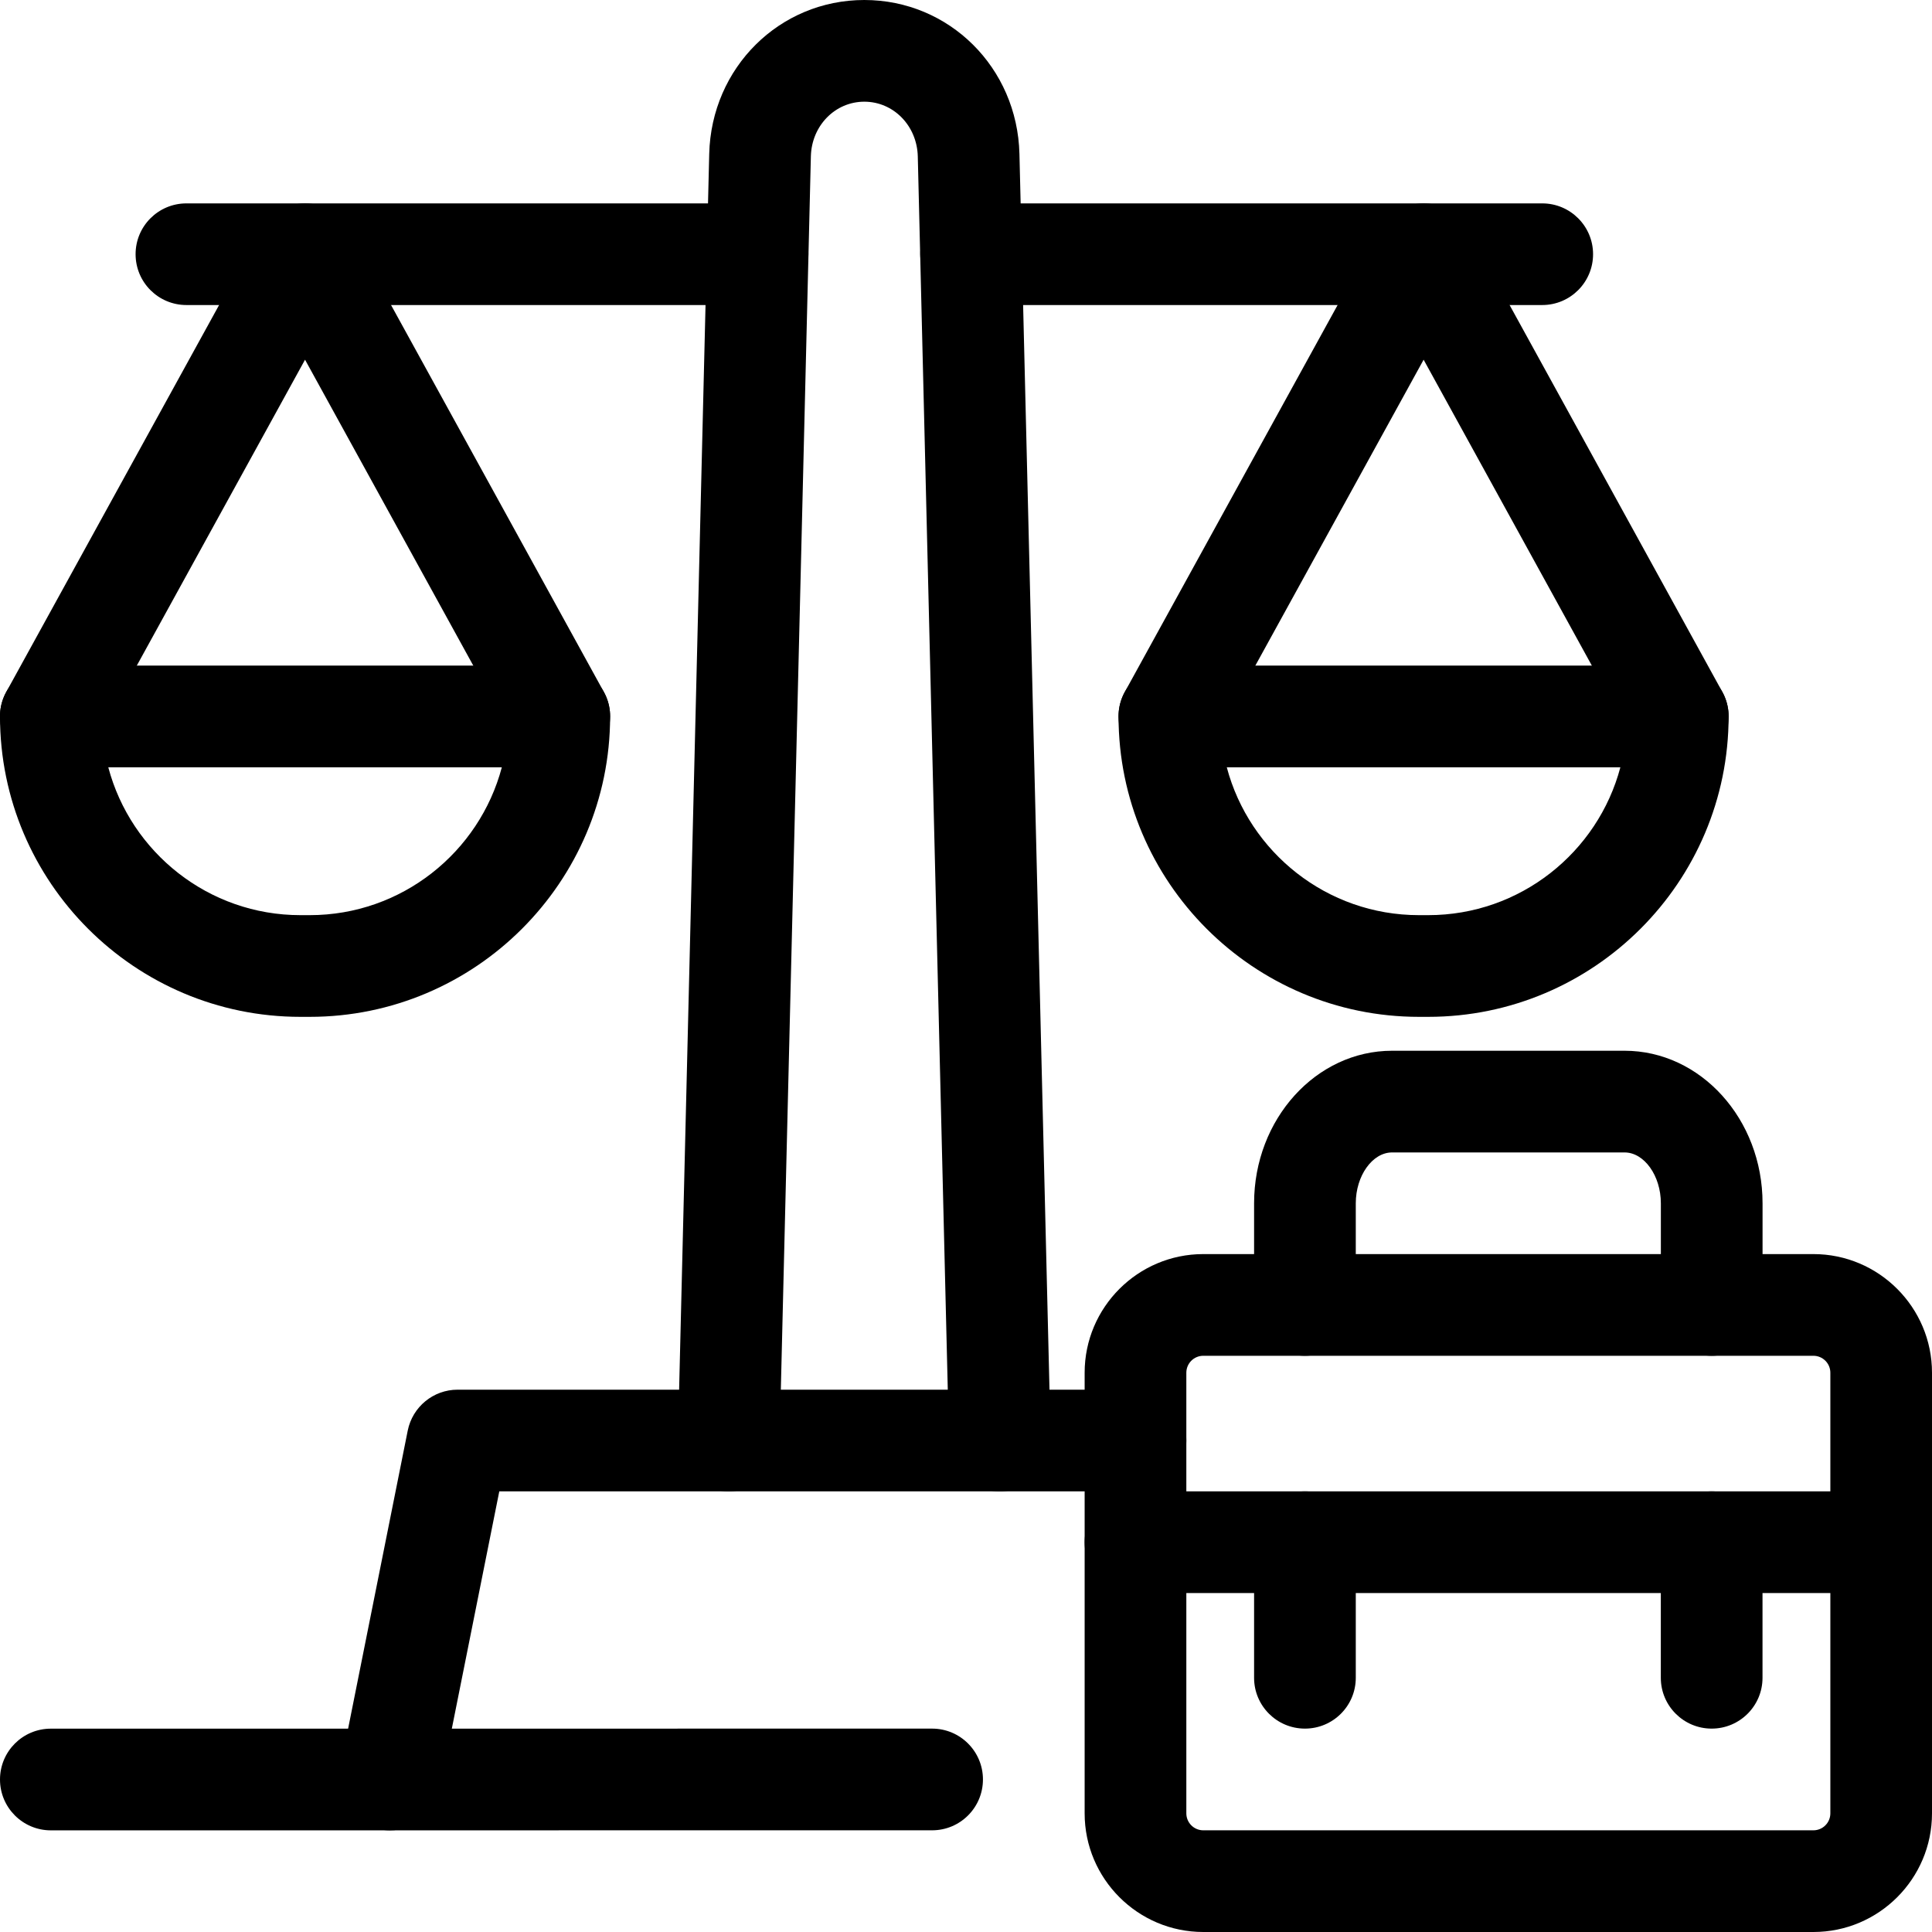
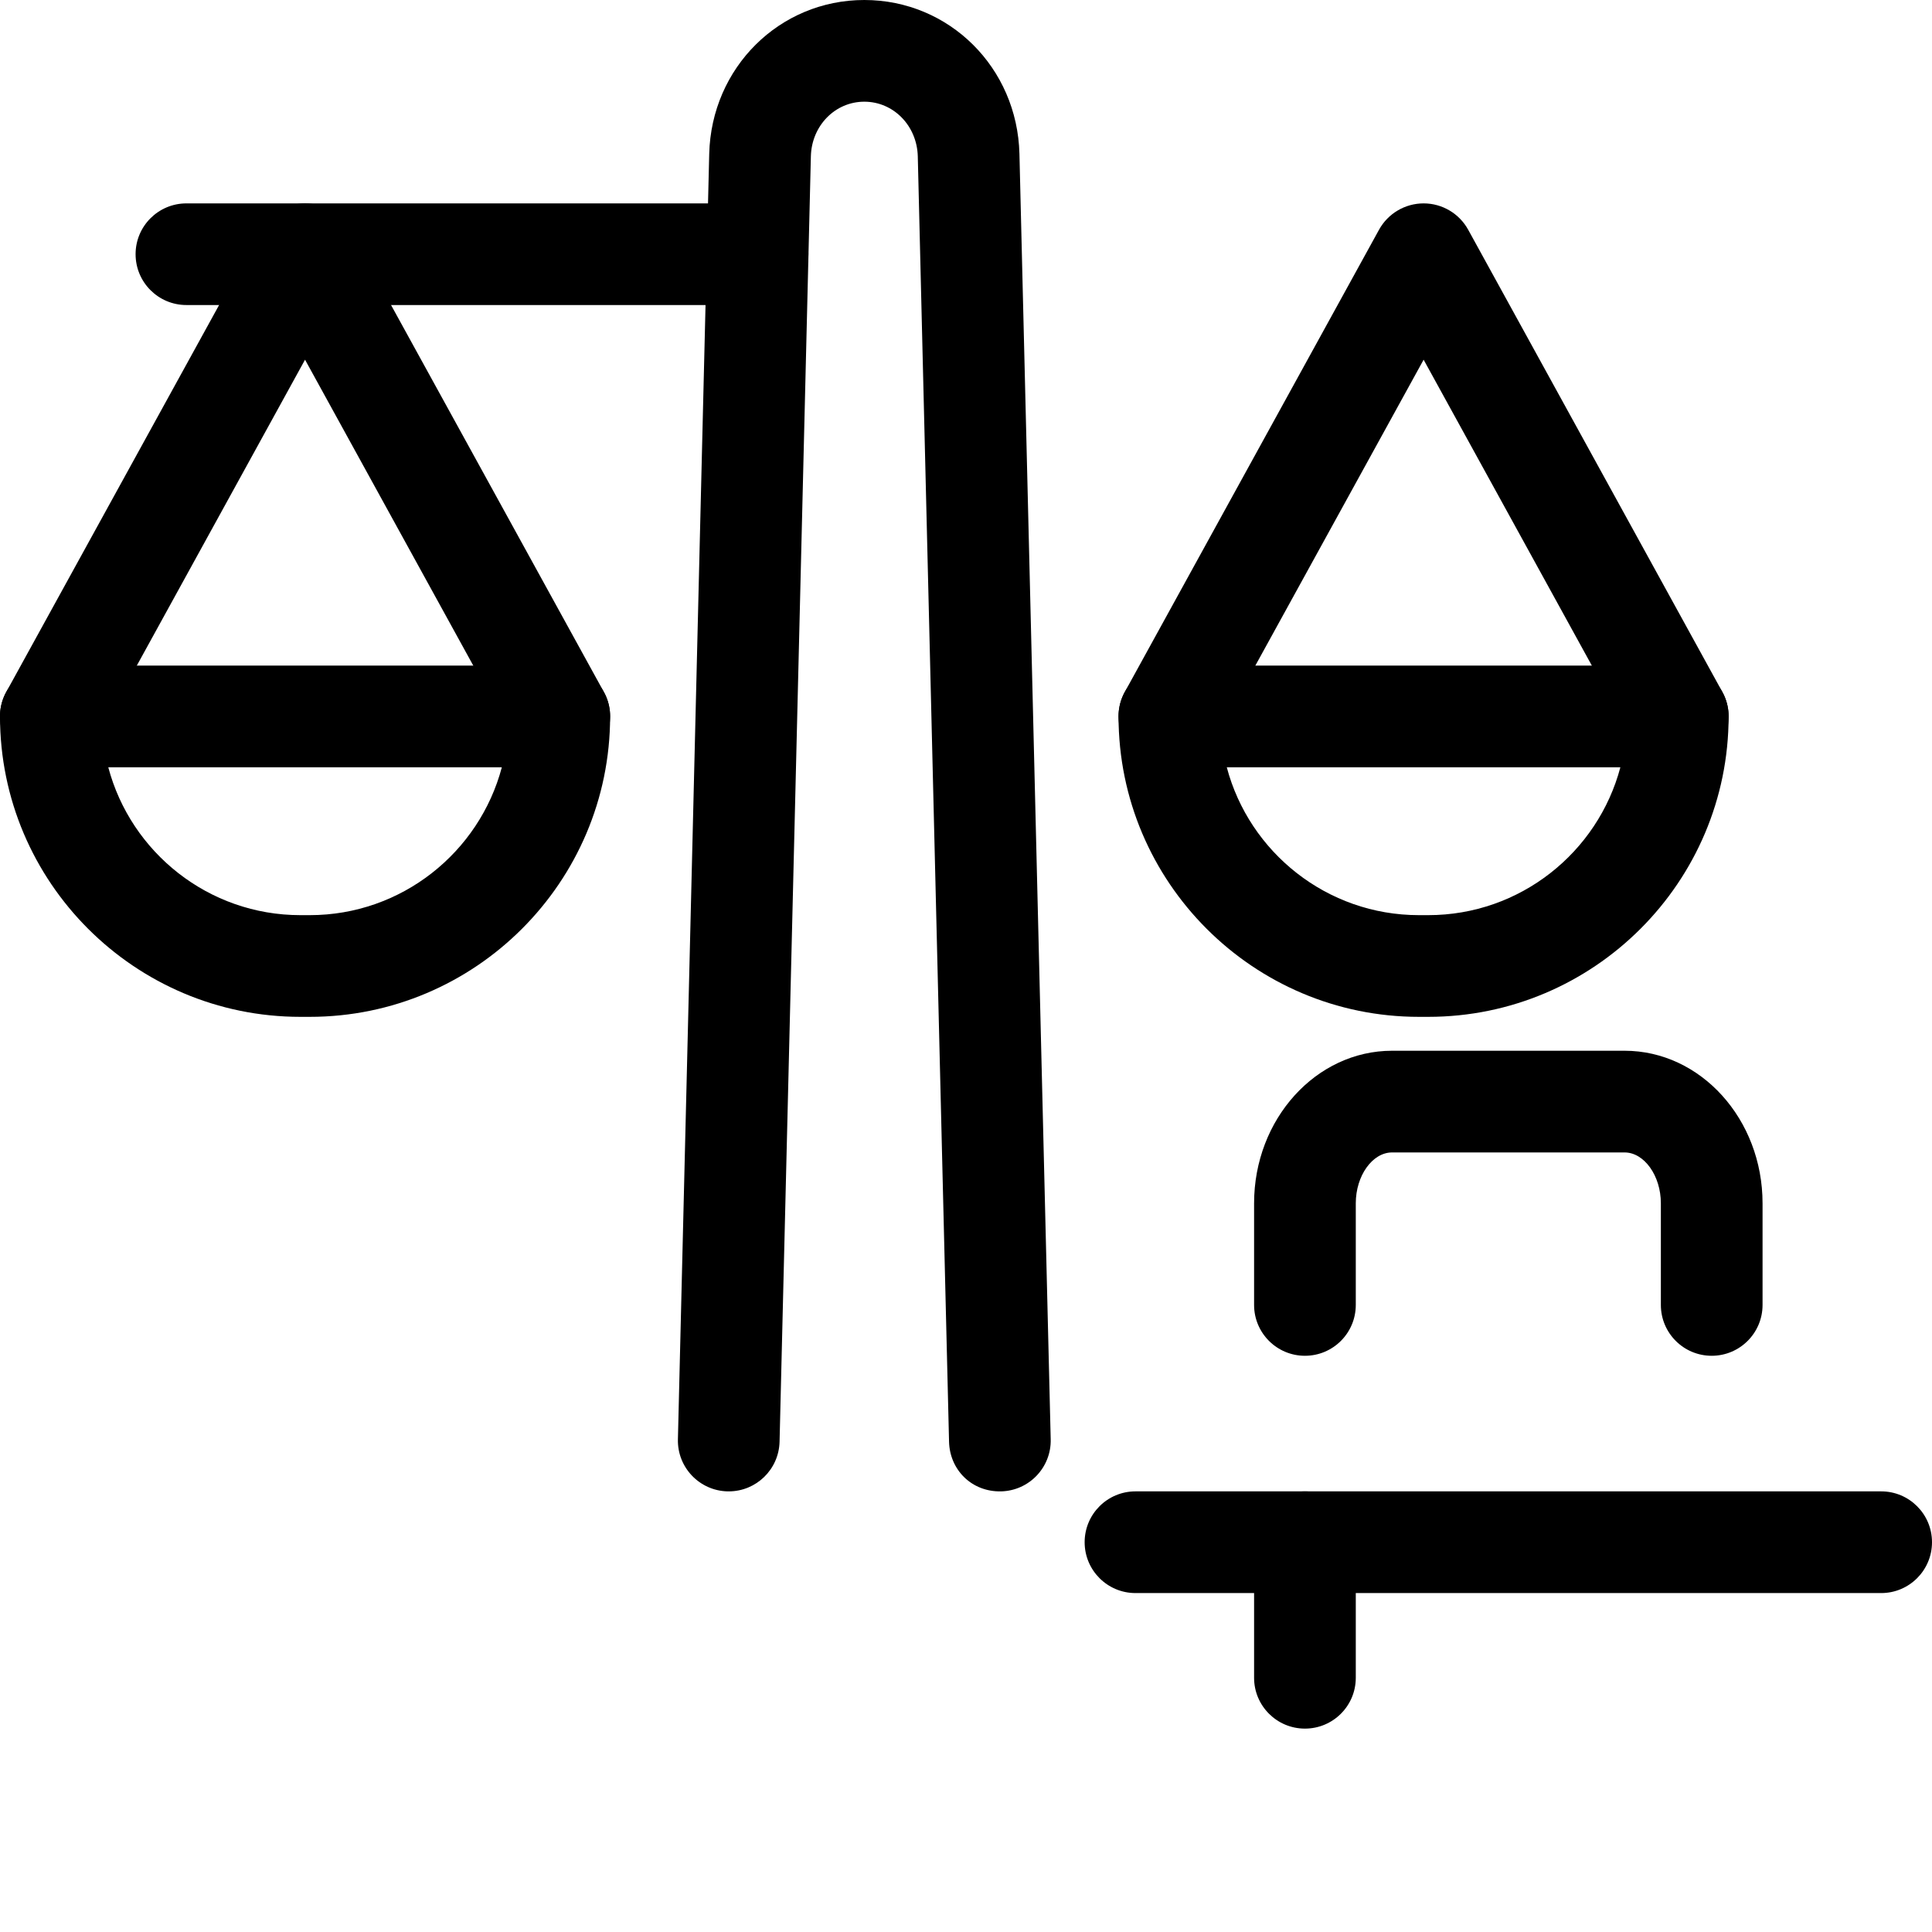
<svg xmlns="http://www.w3.org/2000/svg" width="44" height="44" viewBox="0 0 44 44" fill="none">
  <path d="M7.053 23.158H6.842C3.069 23.158 0 20.089 0 16.316C0 15.676 0.518 15.158 1.158 15.158H12.737C13.377 15.158 13.895 15.676 13.895 16.316C13.895 20.089 10.825 23.158 7.053 23.158ZM2.466 17.474C2.979 19.411 4.747 20.842 6.842 20.842H7.053C9.149 20.842 10.916 19.411 11.429 17.474H2.466Z" fill="black" />
  <path d="M1.157 17.474C0.968 17.474 0.777 17.428 0.6 17.33C0.04 17.022 -0.165 16.318 0.143 15.758L5.933 5.232C6.136 4.862 6.525 4.632 6.947 4.632C7.369 4.632 7.758 4.862 7.962 5.231L13.752 15.758C14.06 16.318 13.855 17.022 13.295 17.33C12.733 17.637 12.031 17.434 11.722 16.874L6.947 8.192L2.173 16.873C1.962 17.257 1.566 17.474 1.157 17.474Z" fill="black" />
  <path d="M32.526 23.158H32.316C28.543 23.158 25.474 20.089 25.474 16.316C25.474 15.676 25.992 15.158 26.631 15.158H38.211C38.85 15.158 39.368 15.676 39.368 16.316C39.368 20.089 36.299 23.158 32.526 23.158ZM27.939 17.474C28.452 19.411 30.22 20.842 32.316 20.842H32.526C34.622 20.842 36.39 19.411 36.903 17.474H27.939Z" fill="black" />
  <path d="M38.212 17.474C37.803 17.474 37.407 17.257 37.196 16.873L32.422 8.192L27.646 16.874C27.338 17.434 26.634 17.637 26.073 17.33C25.513 17.022 25.309 16.318 25.617 15.758L31.407 5.231C31.611 4.862 32 4.632 32.422 4.632C32.844 4.632 33.233 4.862 33.437 5.232L39.225 15.758C39.533 16.318 39.329 17.022 38.769 17.33C38.592 17.428 38.4 17.474 38.212 17.474Z" fill="black" />
  <path d="M17.253 6.947H4.246C3.606 6.947 3.088 6.429 3.088 5.789C3.088 5.15 3.606 4.632 4.246 4.632H17.253C17.892 4.632 18.411 5.15 18.411 5.789C18.411 6.429 17.892 6.947 17.253 6.947Z" fill="black" />
-   <path d="M35.123 6.947H22.116C21.476 6.947 20.958 6.429 20.958 5.789C20.958 5.15 21.476 4.632 22.116 4.632H35.123C35.762 4.632 36.281 5.15 36.281 5.789C36.281 6.429 35.762 6.947 35.123 6.947Z" fill="black" />
-   <path d="M8.879 41.685C8.804 41.685 8.727 41.677 8.651 41.662C8.024 41.536 7.617 40.926 7.742 40.299L9.286 32.58C9.395 32.039 9.87 31.649 10.422 31.649H25.86C26.5 31.649 27.018 32.167 27.018 32.807C27.018 33.447 26.5 33.965 25.86 33.965H11.371L10.013 40.753C9.903 41.304 9.42 41.685 8.879 41.685Z" fill="black" />
-   <path d="M1.158 41.685C0.518 41.685 0 41.166 0 40.527C0 39.887 0.518 39.369 1.158 39.369L21.228 39.368C21.868 39.368 22.386 39.887 22.386 40.526C22.386 41.166 21.868 41.684 21.228 41.684L1.158 41.685Z" fill="black" />
  <path d="M16.597 33.965C16.587 33.965 16.578 33.965 16.568 33.965C15.929 33.949 15.423 33.418 15.439 32.779L16.152 3.504C16.201 1.539 17.753 0 19.684 0C21.616 0 23.168 1.539 23.217 3.503L23.929 32.779C23.945 33.418 23.439 33.949 22.8 33.965C22.129 33.98 21.63 33.474 21.614 32.835L20.902 3.56C20.884 2.863 20.349 2.316 19.684 2.316C19.019 2.316 18.484 2.863 18.467 3.561L17.754 32.835C17.738 33.465 17.223 33.965 16.597 33.965Z" fill="black" />
-   <path d="M41.299 44H27.404C25.914 44 24.702 42.788 24.702 41.298V31.263C24.702 29.774 25.914 28.561 27.404 28.561H41.299C42.788 28.561 44 29.774 44 31.263V41.298C44 42.788 42.788 44 41.299 44ZM27.404 30.877C27.191 30.877 27.018 31.05 27.018 31.263V41.298C27.018 41.511 27.191 41.684 27.404 41.684H41.299C41.512 41.684 41.685 41.511 41.685 41.298V31.263C41.685 31.05 41.512 30.877 41.299 30.877H27.404Z" fill="black" />
  <path d="M38.983 30.877C38.343 30.877 37.825 30.359 37.825 29.719V27.404C37.825 26.776 37.446 26.246 36.998 26.246H31.704C31.256 26.246 30.877 26.776 30.877 27.404V29.719C30.877 30.359 30.359 30.877 29.719 30.877C29.08 30.877 28.561 30.359 28.561 29.719V27.404C28.561 25.488 29.971 23.93 31.704 23.93H36.998C38.731 23.93 40.141 25.488 40.141 27.404V29.719C40.141 30.359 39.622 30.877 38.983 30.877Z" fill="black" />
  <path d="M29.719 39.368C29.08 39.368 28.561 38.85 28.561 38.211V35.123C28.561 34.483 29.08 33.965 29.719 33.965C30.359 33.965 30.877 34.483 30.877 35.123V38.211C30.877 38.85 30.359 39.368 29.719 39.368Z" fill="black" />
-   <path d="M38.982 39.368C38.343 39.368 37.824 38.85 37.824 38.211V35.123C37.824 34.483 38.343 33.965 38.982 33.965C39.622 33.965 40.14 34.483 40.14 35.123V38.211C40.14 38.85 39.622 39.368 38.982 39.368Z" fill="black" />
  <path d="M42.843 36.281H25.86C25.22 36.281 24.702 35.762 24.702 35.123C24.702 34.483 25.22 33.965 25.86 33.965H42.843C43.482 33.965 44 34.483 44 35.123C44 35.762 43.482 36.281 42.843 36.281Z" fill="black" />
</svg>